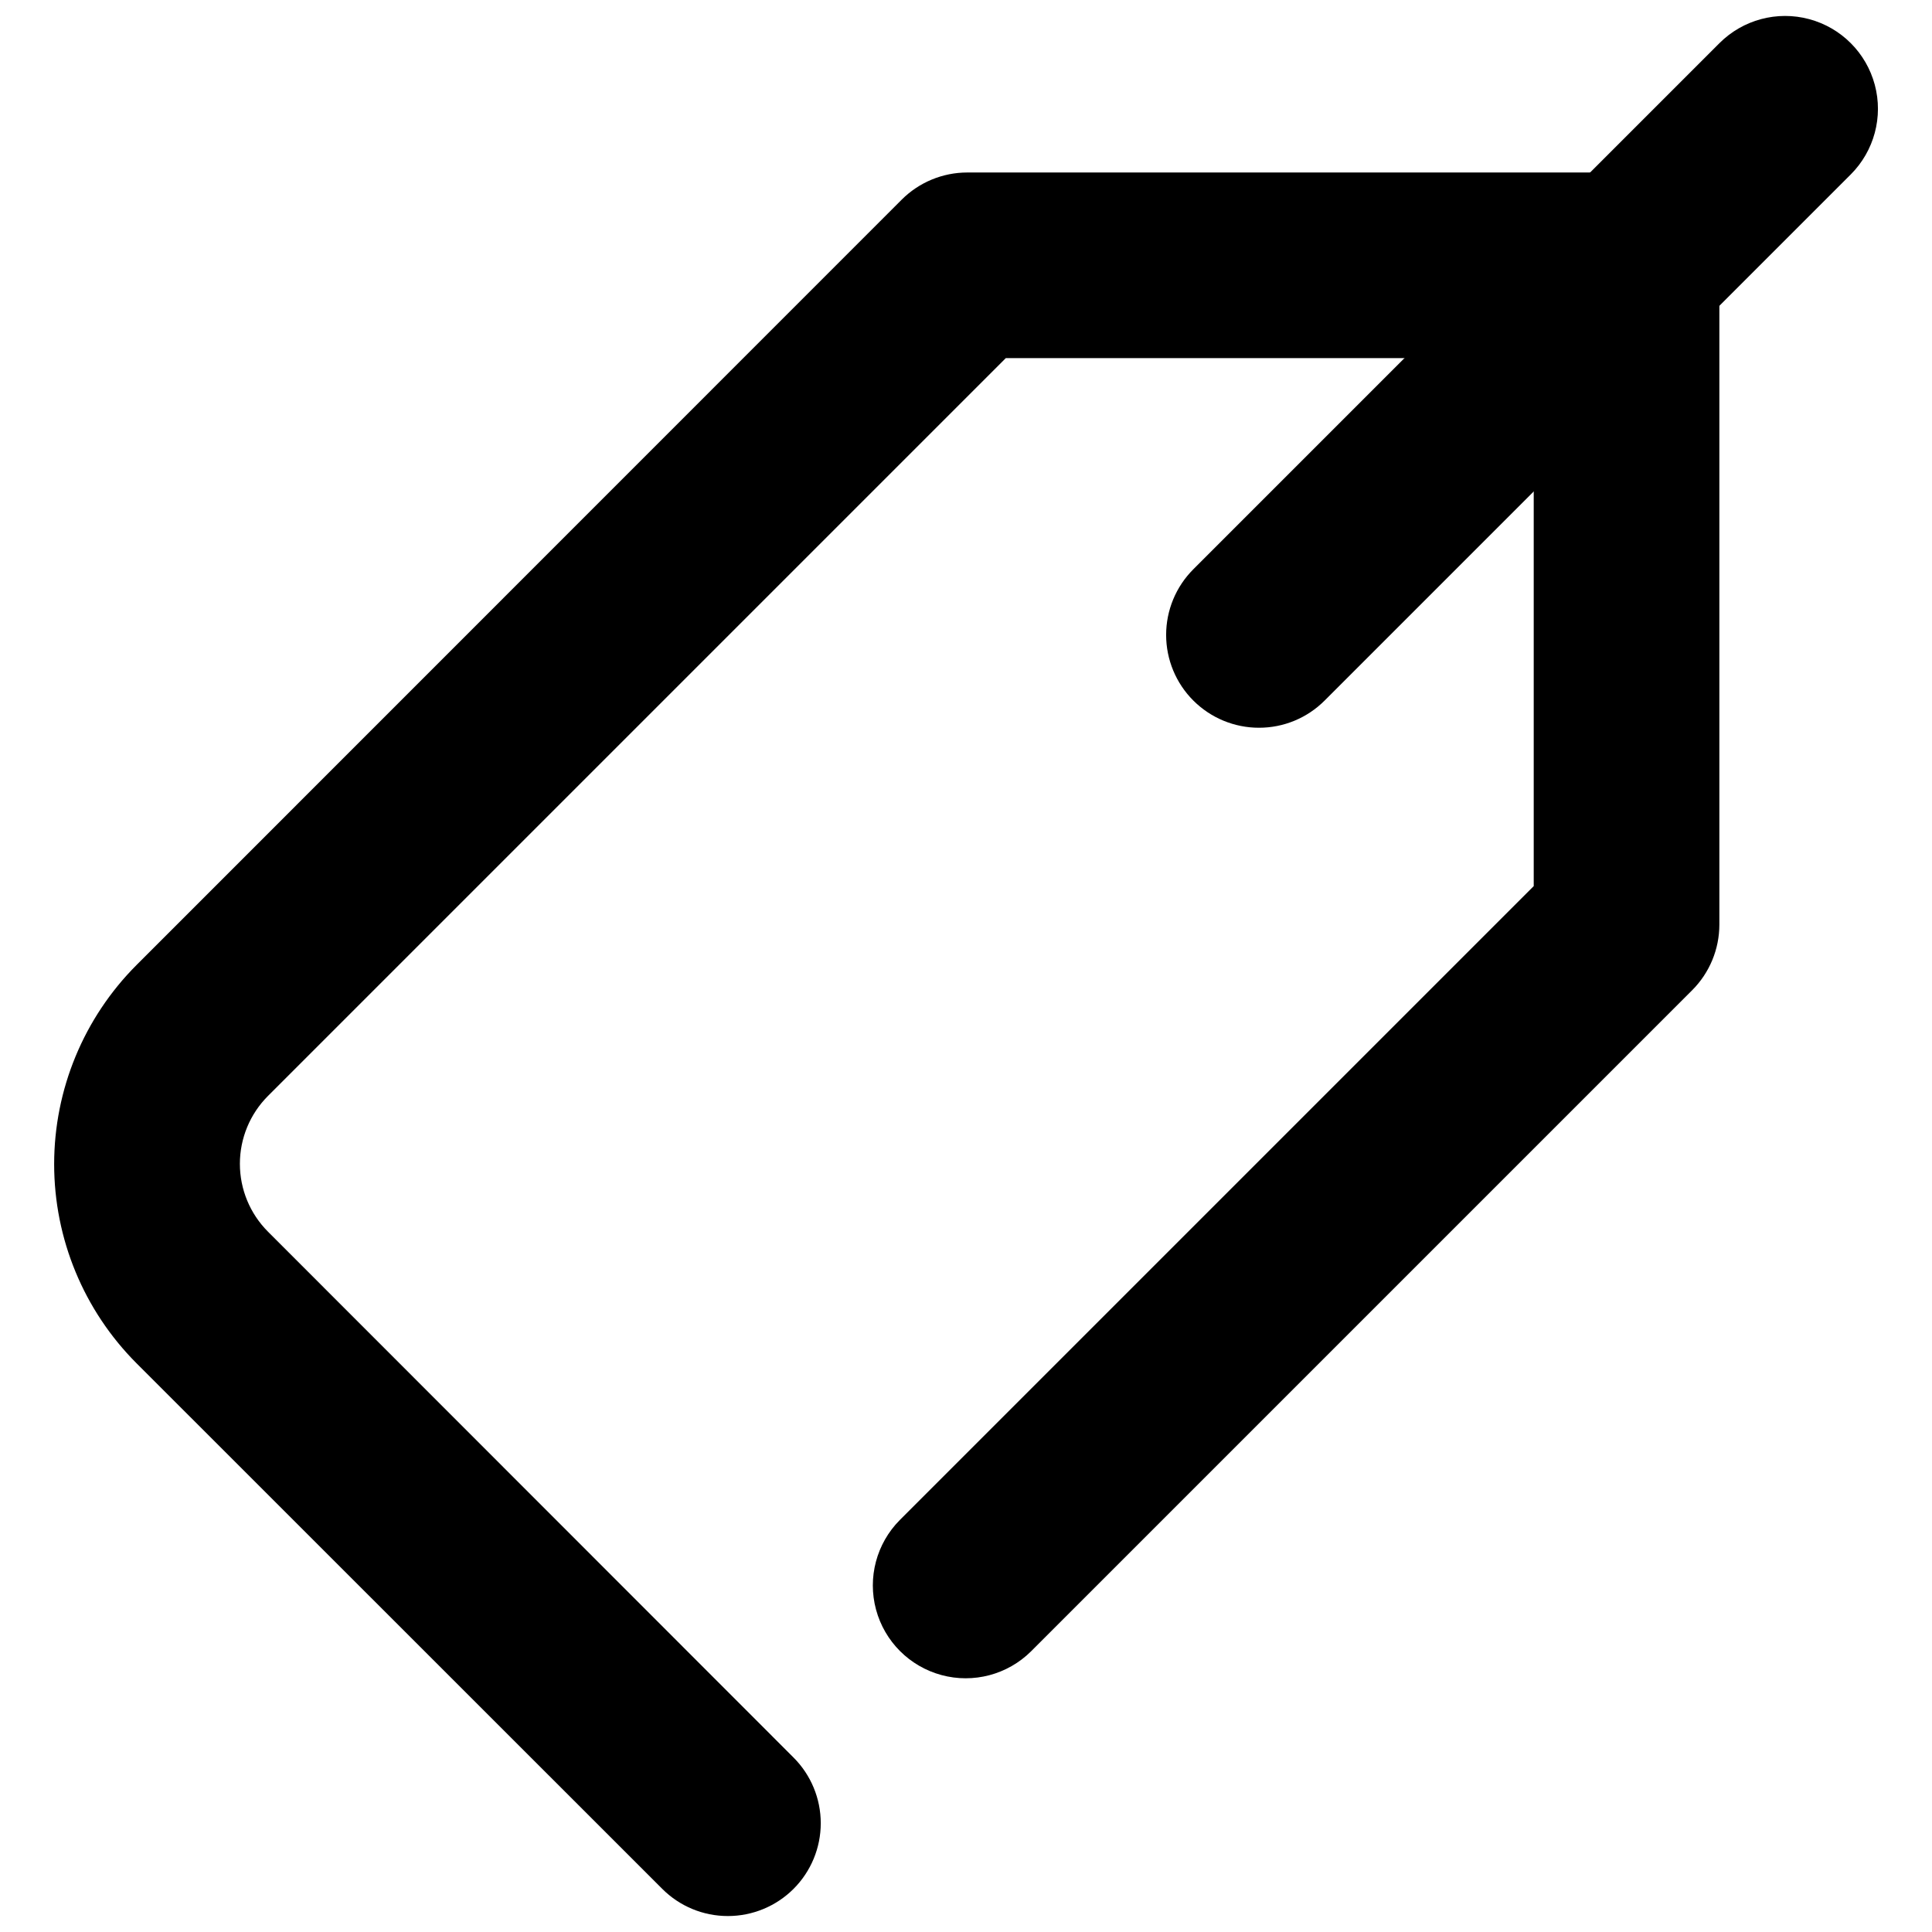
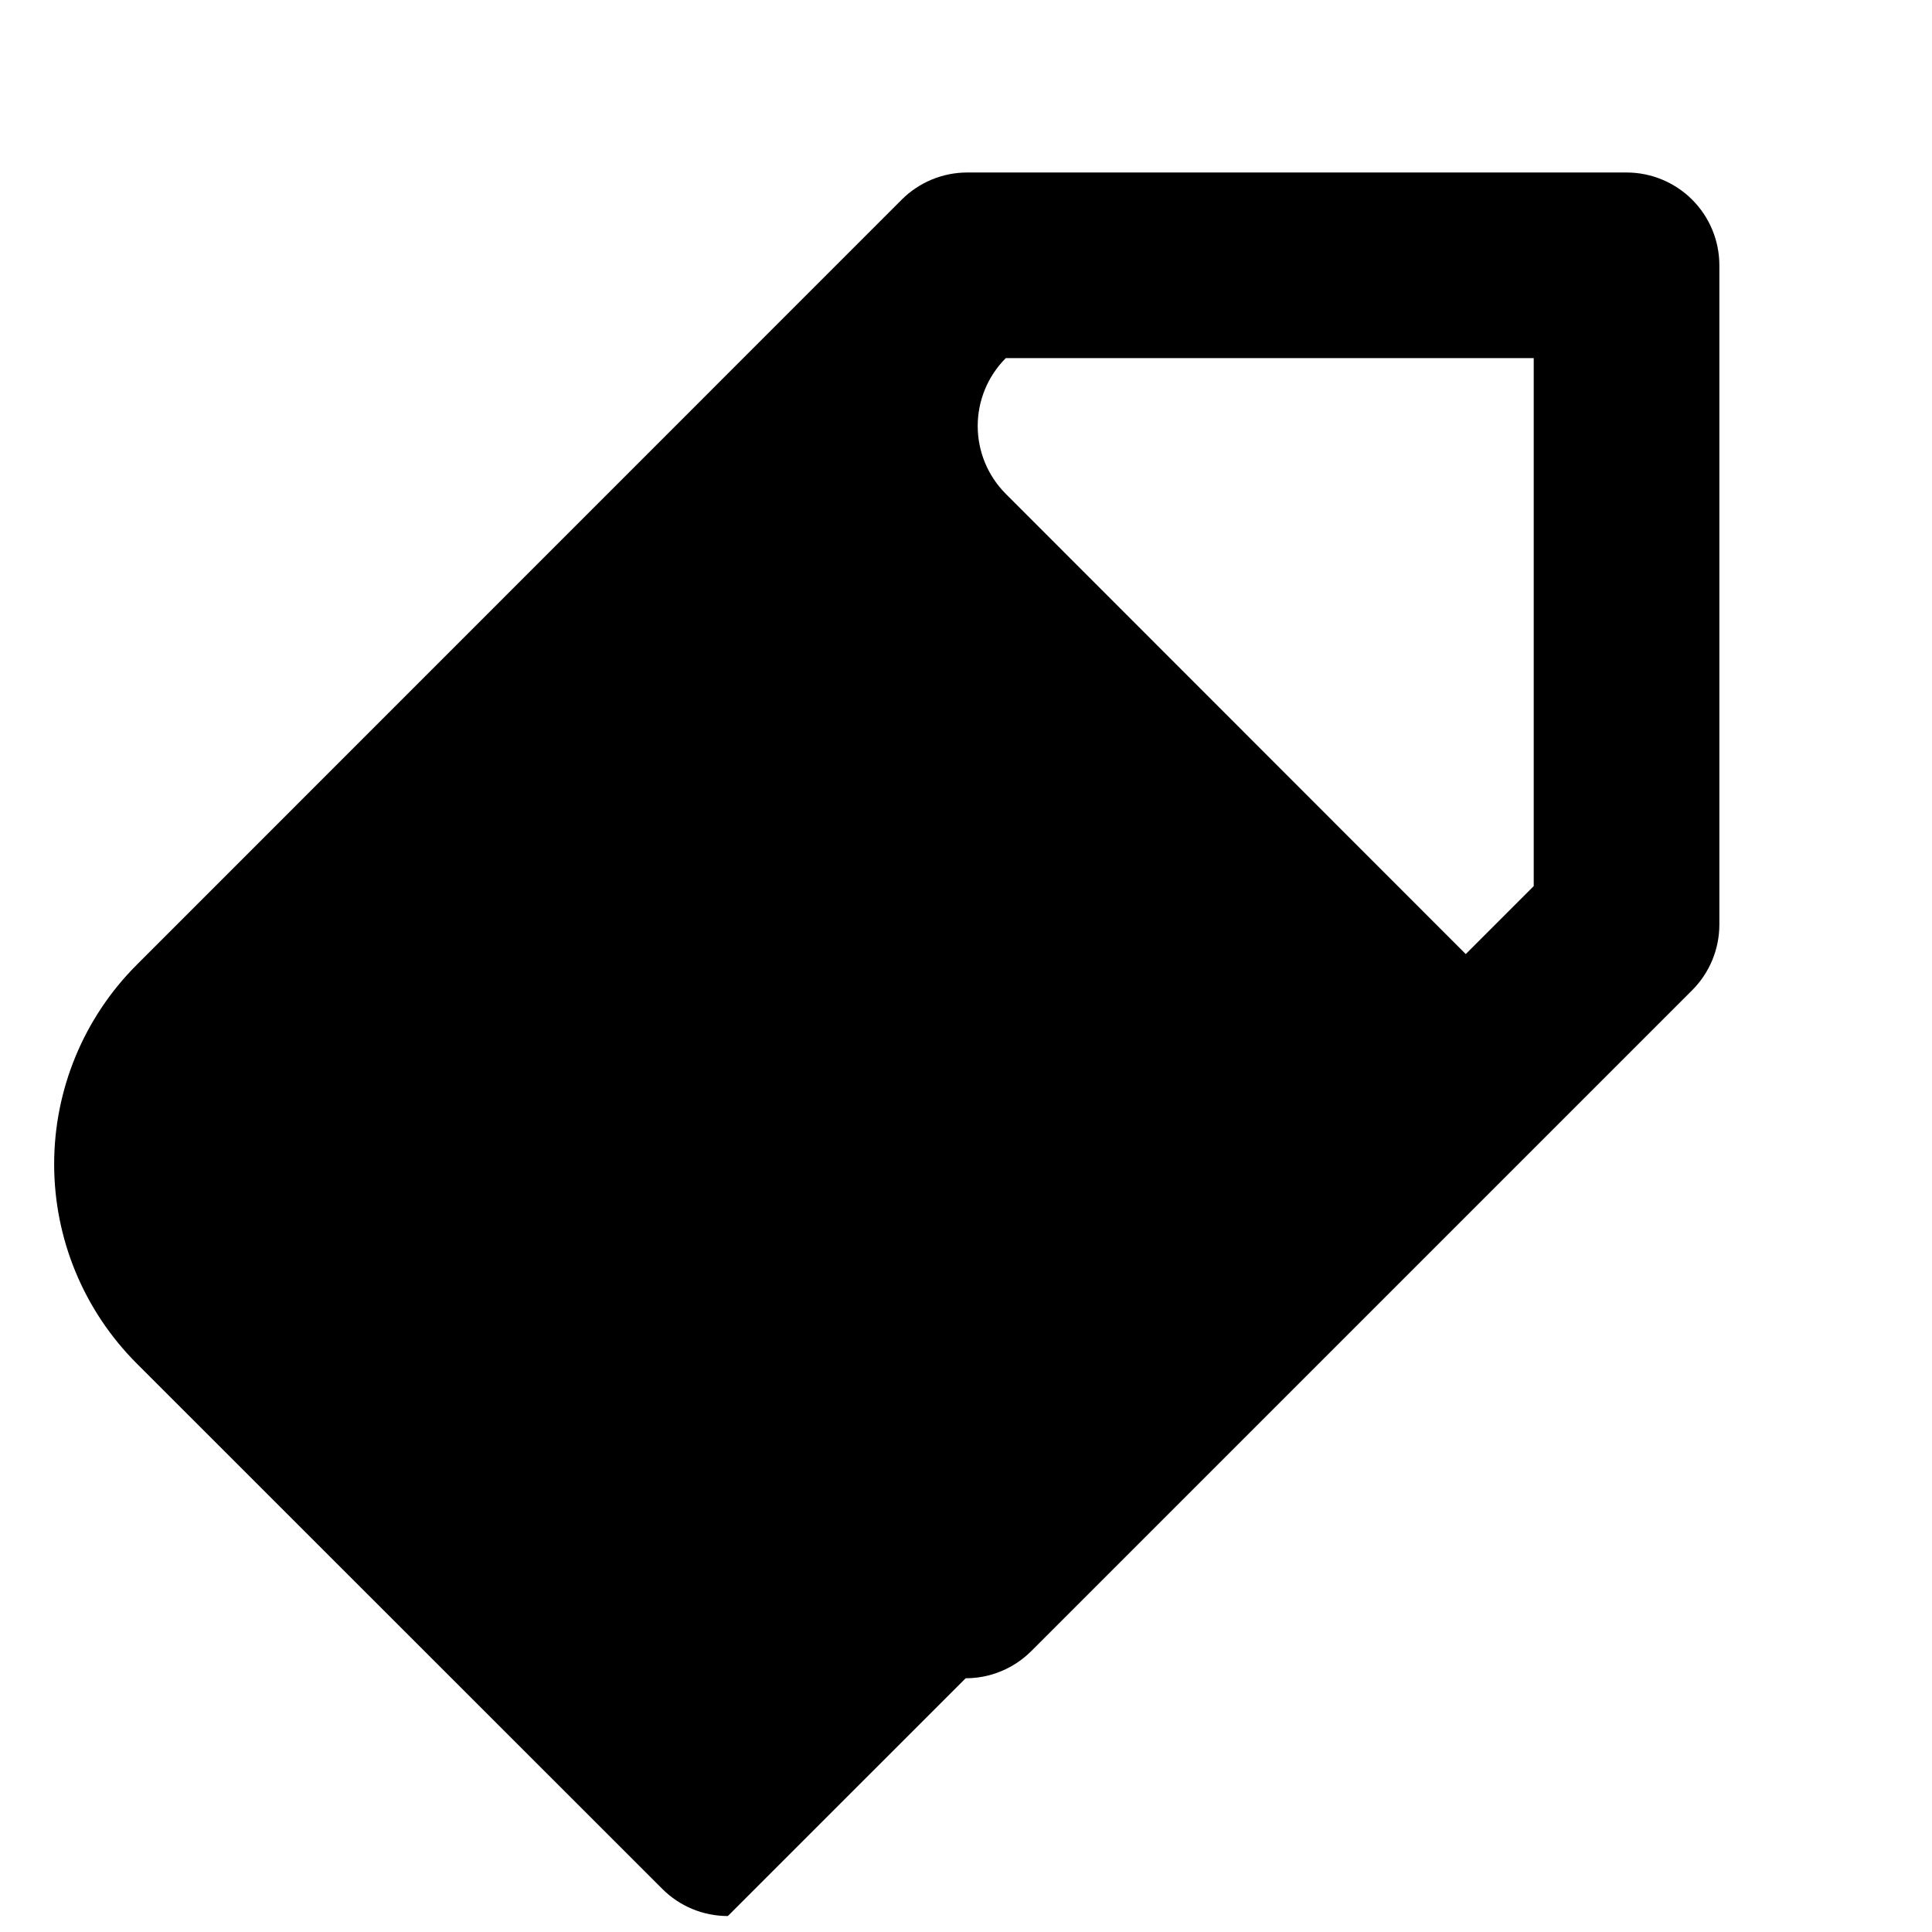
<svg xmlns="http://www.w3.org/2000/svg" width="800px" height="800px" version="1.1" viewBox="144 144 512 512">
  <defs>
    <clipPath id="b">
      <path d="m158 189h442v462.9h-442z" />
    </clipPath>
    <clipPath id="a">
-       <path d="m453 148.09h189v188.91h-189z" />
-     </clipPath>
+       </clipPath>
  </defs>
  <g>
    <g clip-path="url(#b)">
-       <path d="m336.89 651.77c-6.523 0.008-12.781-2.586-17.387-7.203l-139.32-139.28c-13.98-14.004-21.832-32.988-21.832-52.773 0-19.789 7.852-38.773 21.832-52.777l202.77-202.82c4.613-4.613 10.871-7.203 17.395-7.203h174.7c6.527 0 12.785 2.594 17.398 7.207 4.613 4.613 7.203 10.867 7.203 17.395v174.7c0 6.523-2.59 12.781-7.203 17.398l-175.22 175.22c-6.223 6.168-15.258 8.562-23.719 6.277-8.461-2.281-15.07-8.891-17.348-17.352-2.281-8.461 0.113-17.496 6.285-23.719l168.01-168.01v-139.92h-139.91l-195.53 195.53c-4.766 4.773-7.441 11.242-7.441 17.984s2.676 13.211 7.441 17.98l139.29 139.37c4.613 4.613 7.207 10.871 7.207 17.395 0 6.527-2.594 12.785-7.207 17.398s-10.875 7.203-17.398 7.203z" />
+       <path d="m336.89 651.77c-6.523 0.008-12.781-2.586-17.387-7.203l-139.32-139.28c-13.98-14.004-21.832-32.988-21.832-52.773 0-19.789 7.852-38.773 21.832-52.777l202.77-202.82c4.613-4.613 10.871-7.203 17.395-7.203h174.7c6.527 0 12.785 2.594 17.398 7.207 4.613 4.613 7.203 10.867 7.203 17.395v174.7c0 6.523-2.59 12.781-7.203 17.398l-175.22 175.22c-6.223 6.168-15.258 8.562-23.719 6.277-8.461-2.281-15.07-8.891-17.348-17.352-2.281-8.461 0.113-17.496 6.285-23.719l168.01-168.01v-139.92h-139.91c-4.766 4.773-7.441 11.242-7.441 17.984s2.676 13.211 7.441 17.98l139.29 139.37c4.613 4.613 7.207 10.871 7.207 17.395 0 6.527-2.594 12.785-7.207 17.398s-10.875 7.203-17.398 7.203z" />
    </g>
    <g clip-path="url(#a)">
-       <path d="m477.64 336.86c-6.523 0.004-12.781-2.59-17.395-7.203-4.617-4.613-7.207-10.871-7.207-17.395 0-6.527 2.59-12.785 7.207-17.398l139.43-139.43c6.215-6.215 15.273-8.641 23.762-6.367 8.492 2.273 15.125 8.906 17.398 17.398 2.277 8.488-0.152 17.547-6.367 23.766l-139.43 139.43v-0.004c-4.609 4.621-10.871 7.215-17.398 7.203z" />
-     </g>
+       </g>
  </g>
</svg>